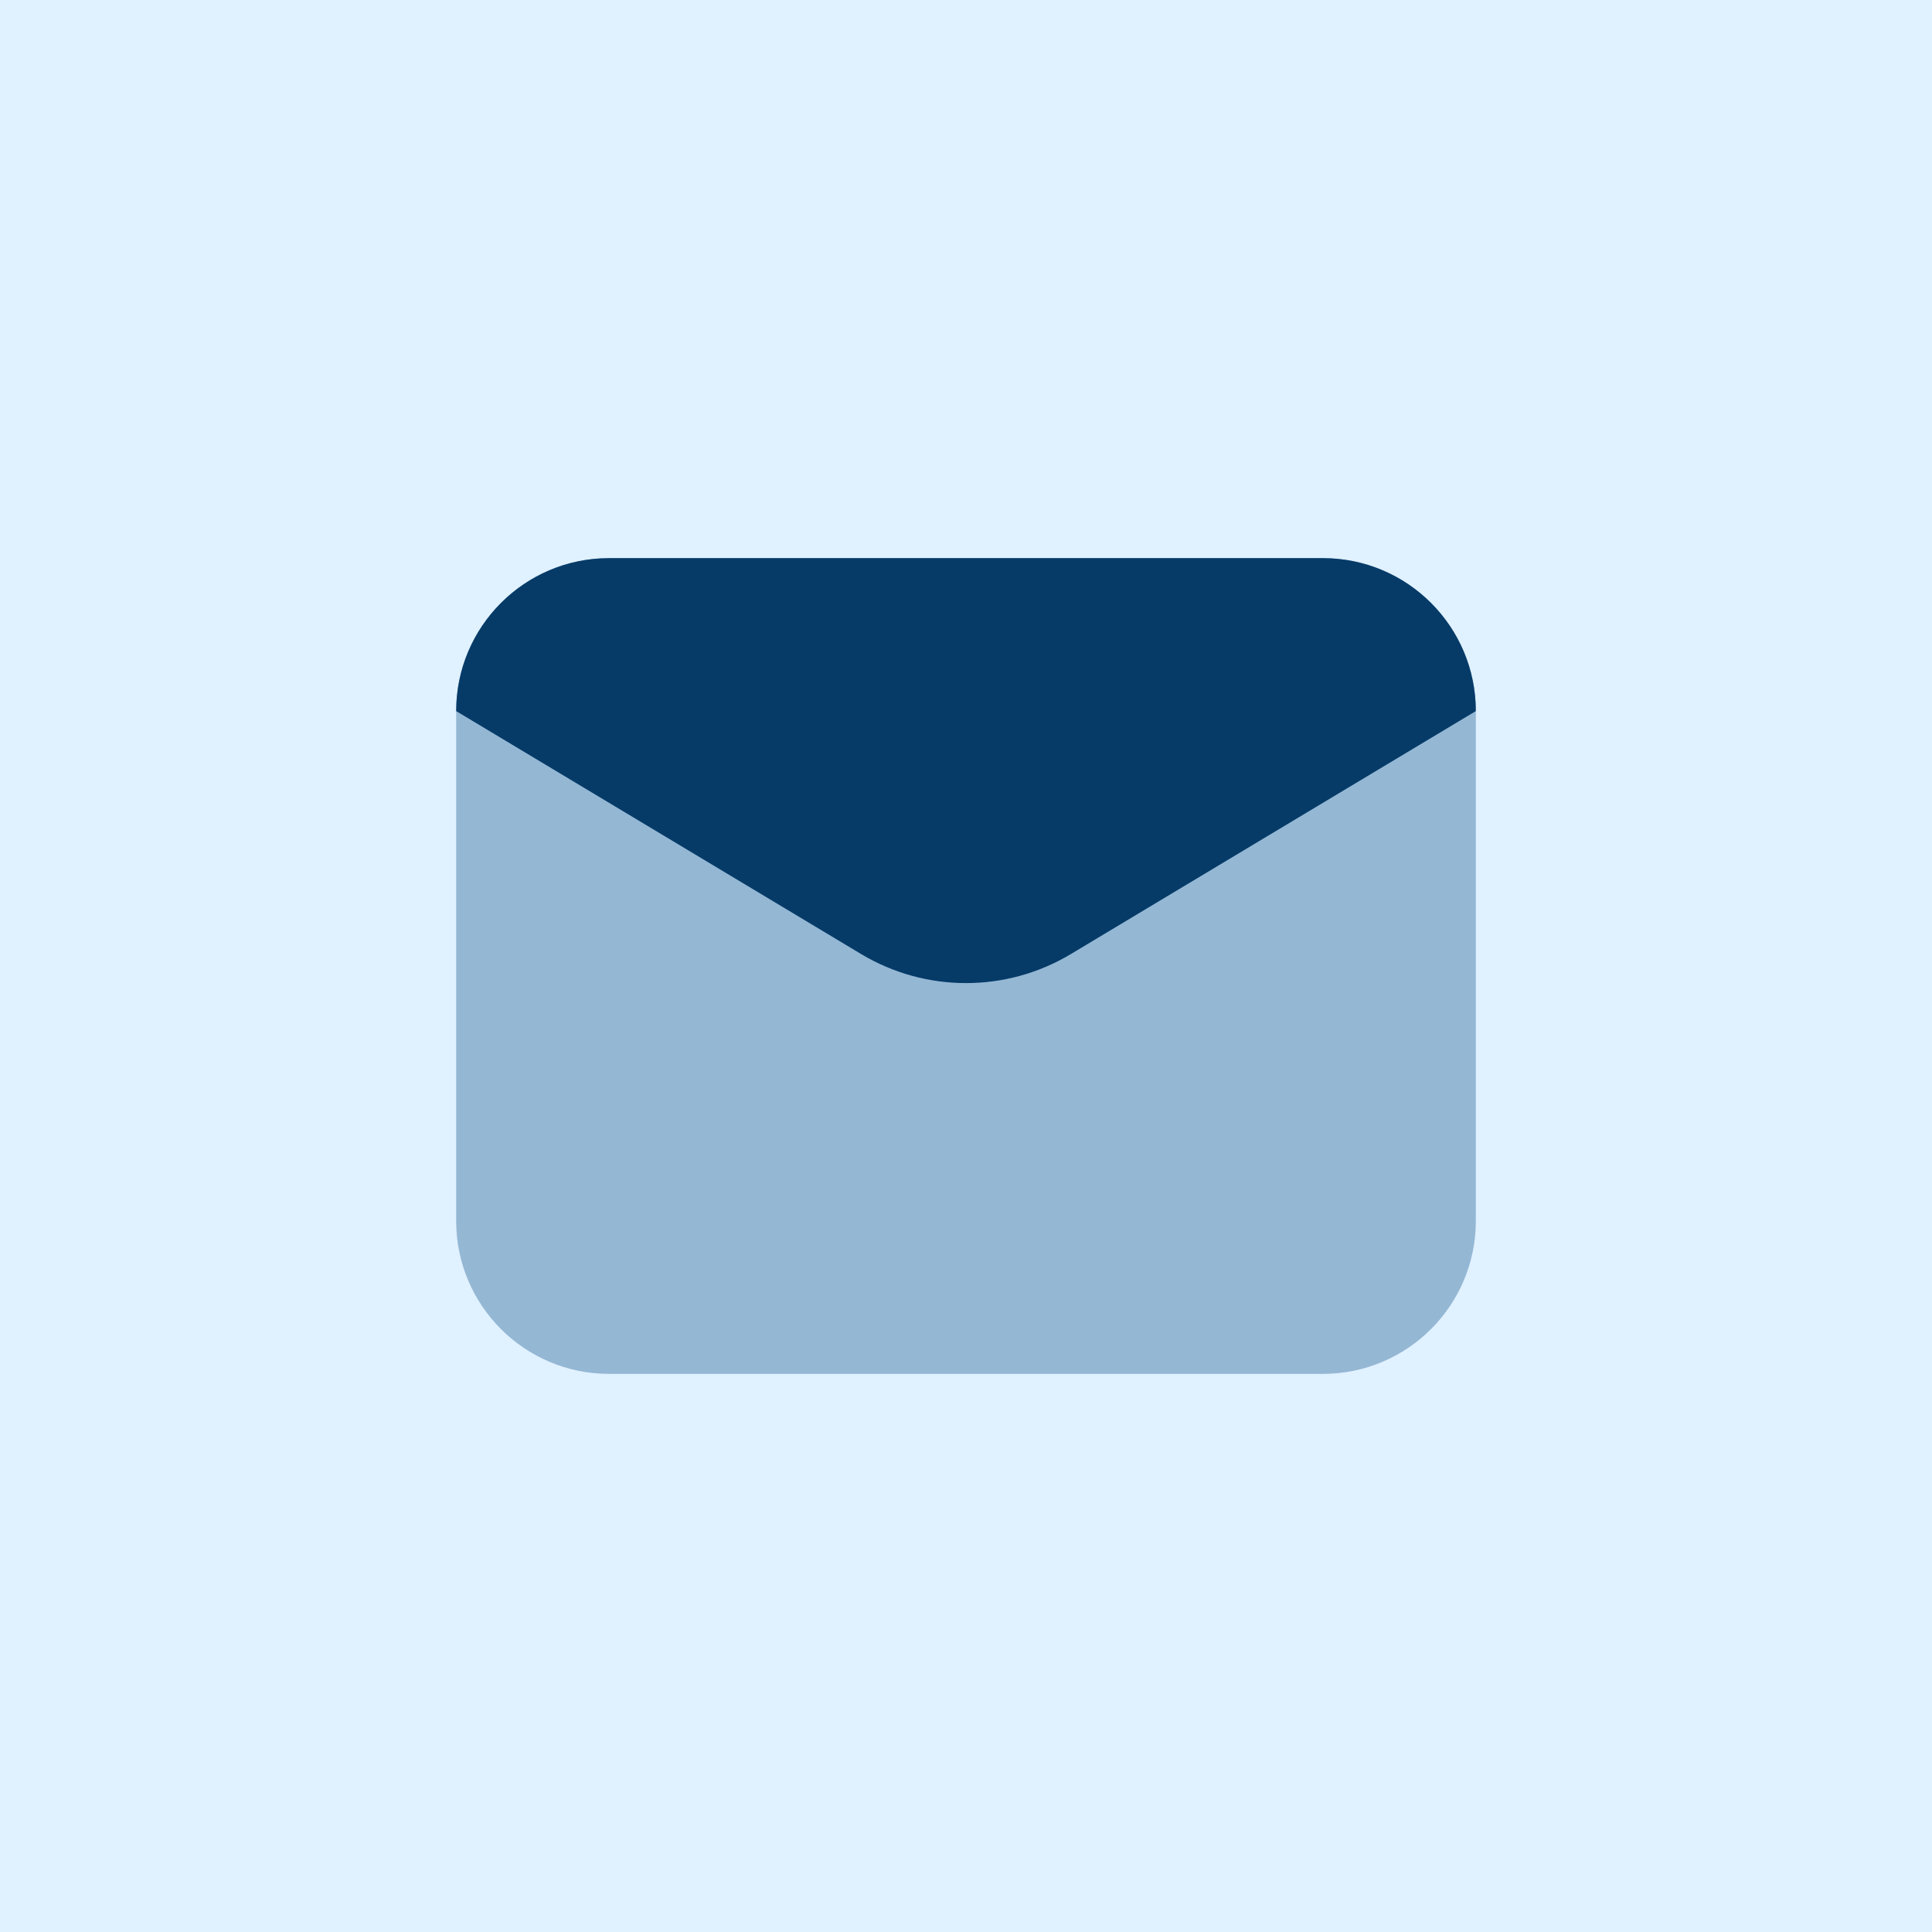
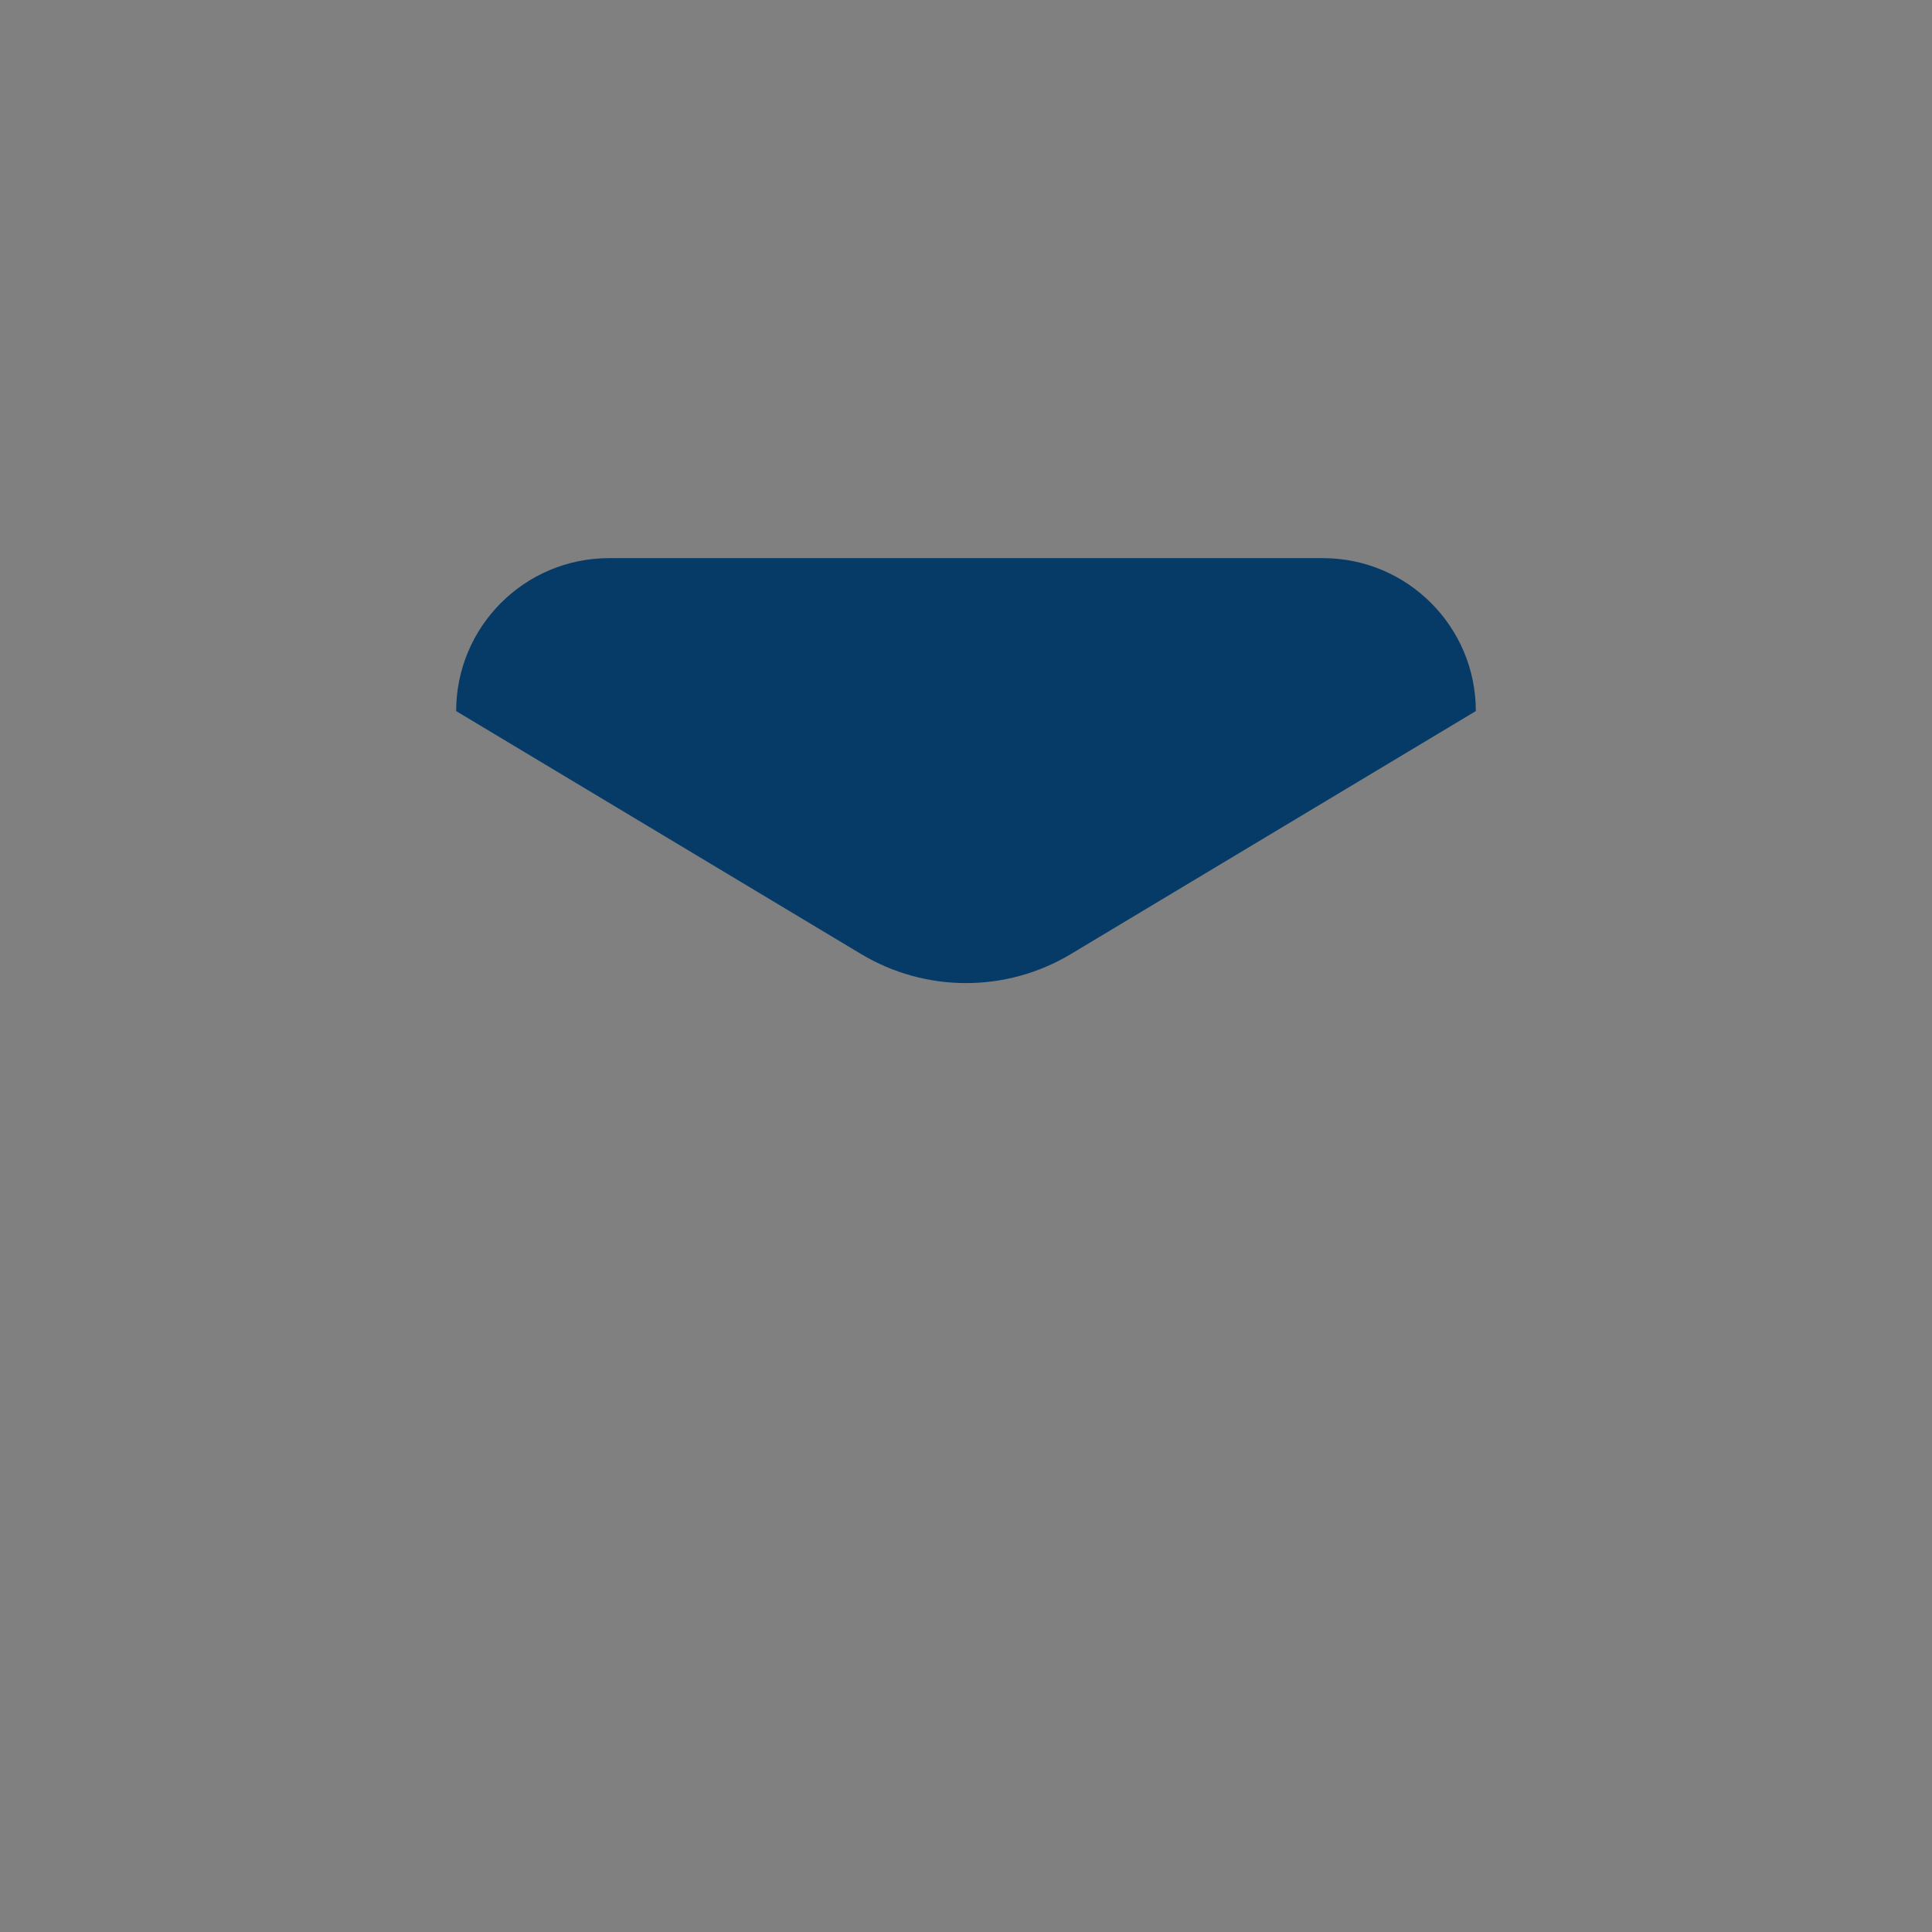
<svg xmlns="http://www.w3.org/2000/svg" width="72" height="72" viewBox="0 0 72 72" fill="none">
  <rect x="0" y="0" width="72" height="72" fill="#808080" stroke="none" />
  <g clip-path="url(#clip0_19_602)">
-     <path d="M72 0H0V72H72V0Z" fill="#E0F1FF" />
-     <path opacity="0.35" d="M49.3 51.2H22.7C19.552 51.2 17 48.648 17 45.5V26.5C17 23.352 19.552 20.8 22.7 20.8H49.3C52.448 20.8 55 23.352 55 26.5V45.5C55 48.648 52.448 51.2 49.3 51.2Z" fill="#084B83" />
    <path d="M32.09 35.554L17 26.5C17 23.352 19.552 20.8 22.7 20.8H49.3C52.448 20.8 55 23.352 55 26.5L39.91 35.554C37.503 36.998 34.497 36.998 32.09 35.554Z" fill="#063B68" />
  </g>
  <defs>
    <clipPath id="clip0_19_602">
      <rect width="72" height="72" fill="white" />
    </clipPath>
  </defs>
</svg>